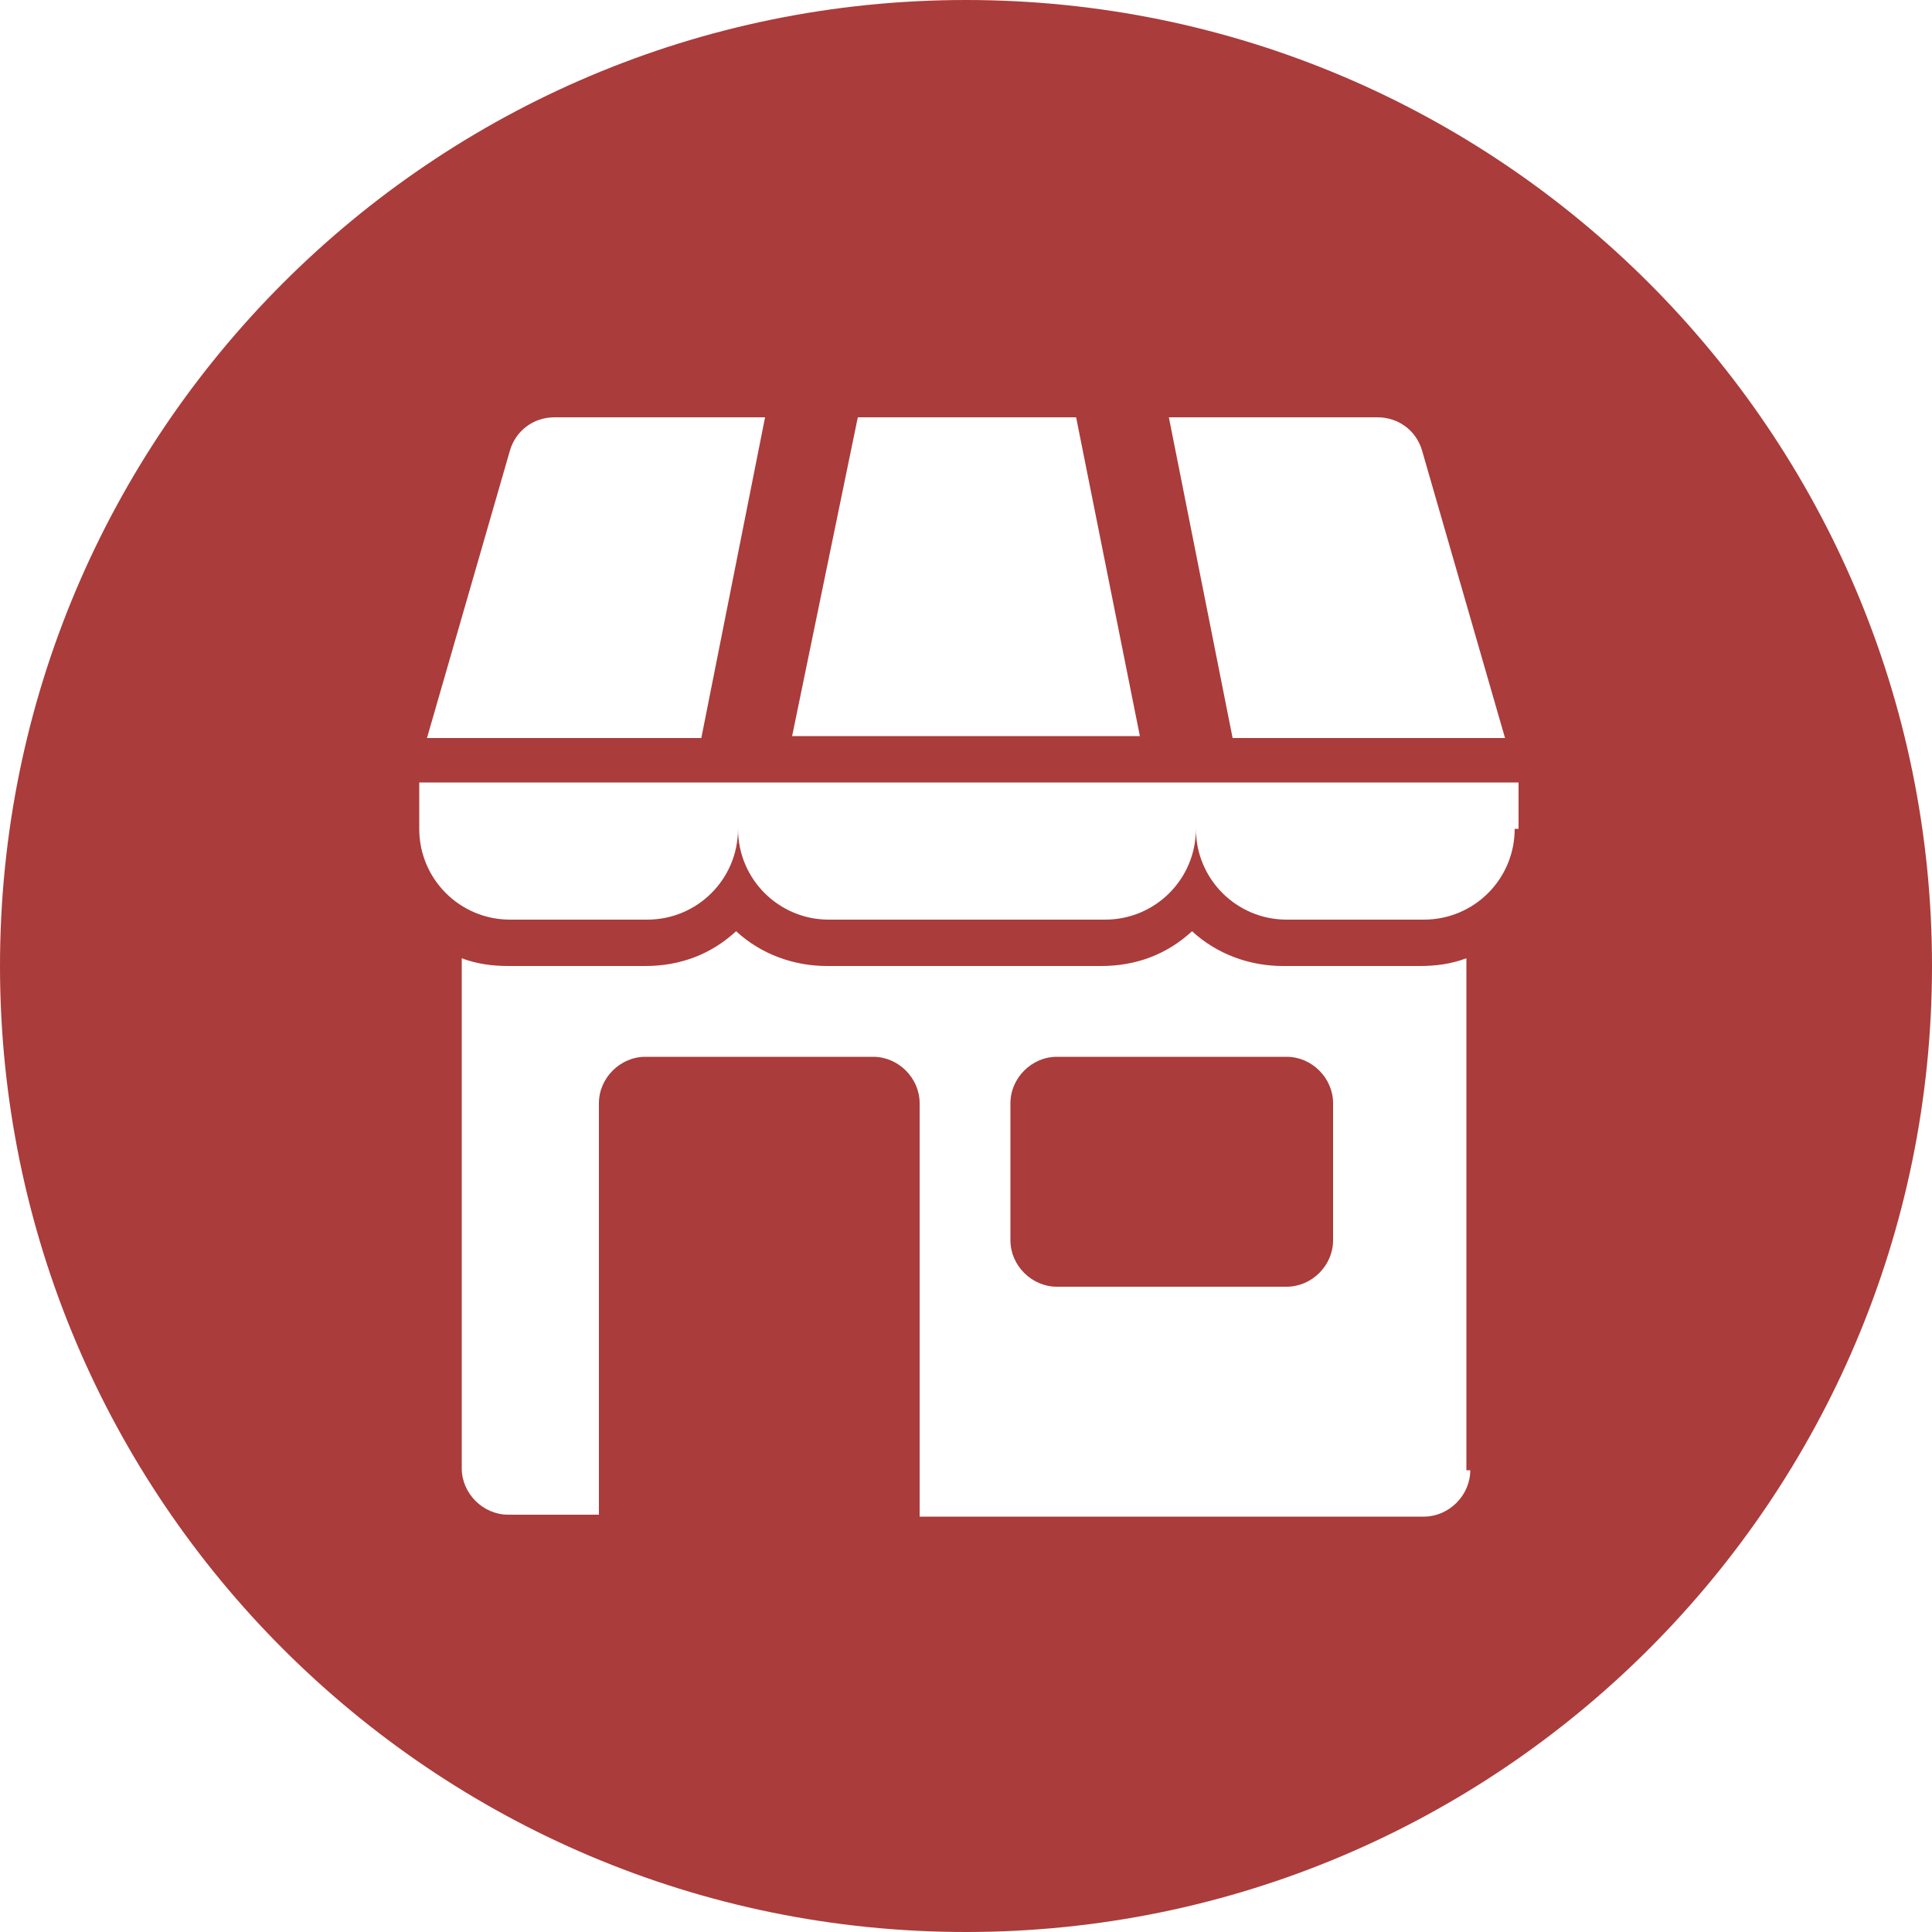
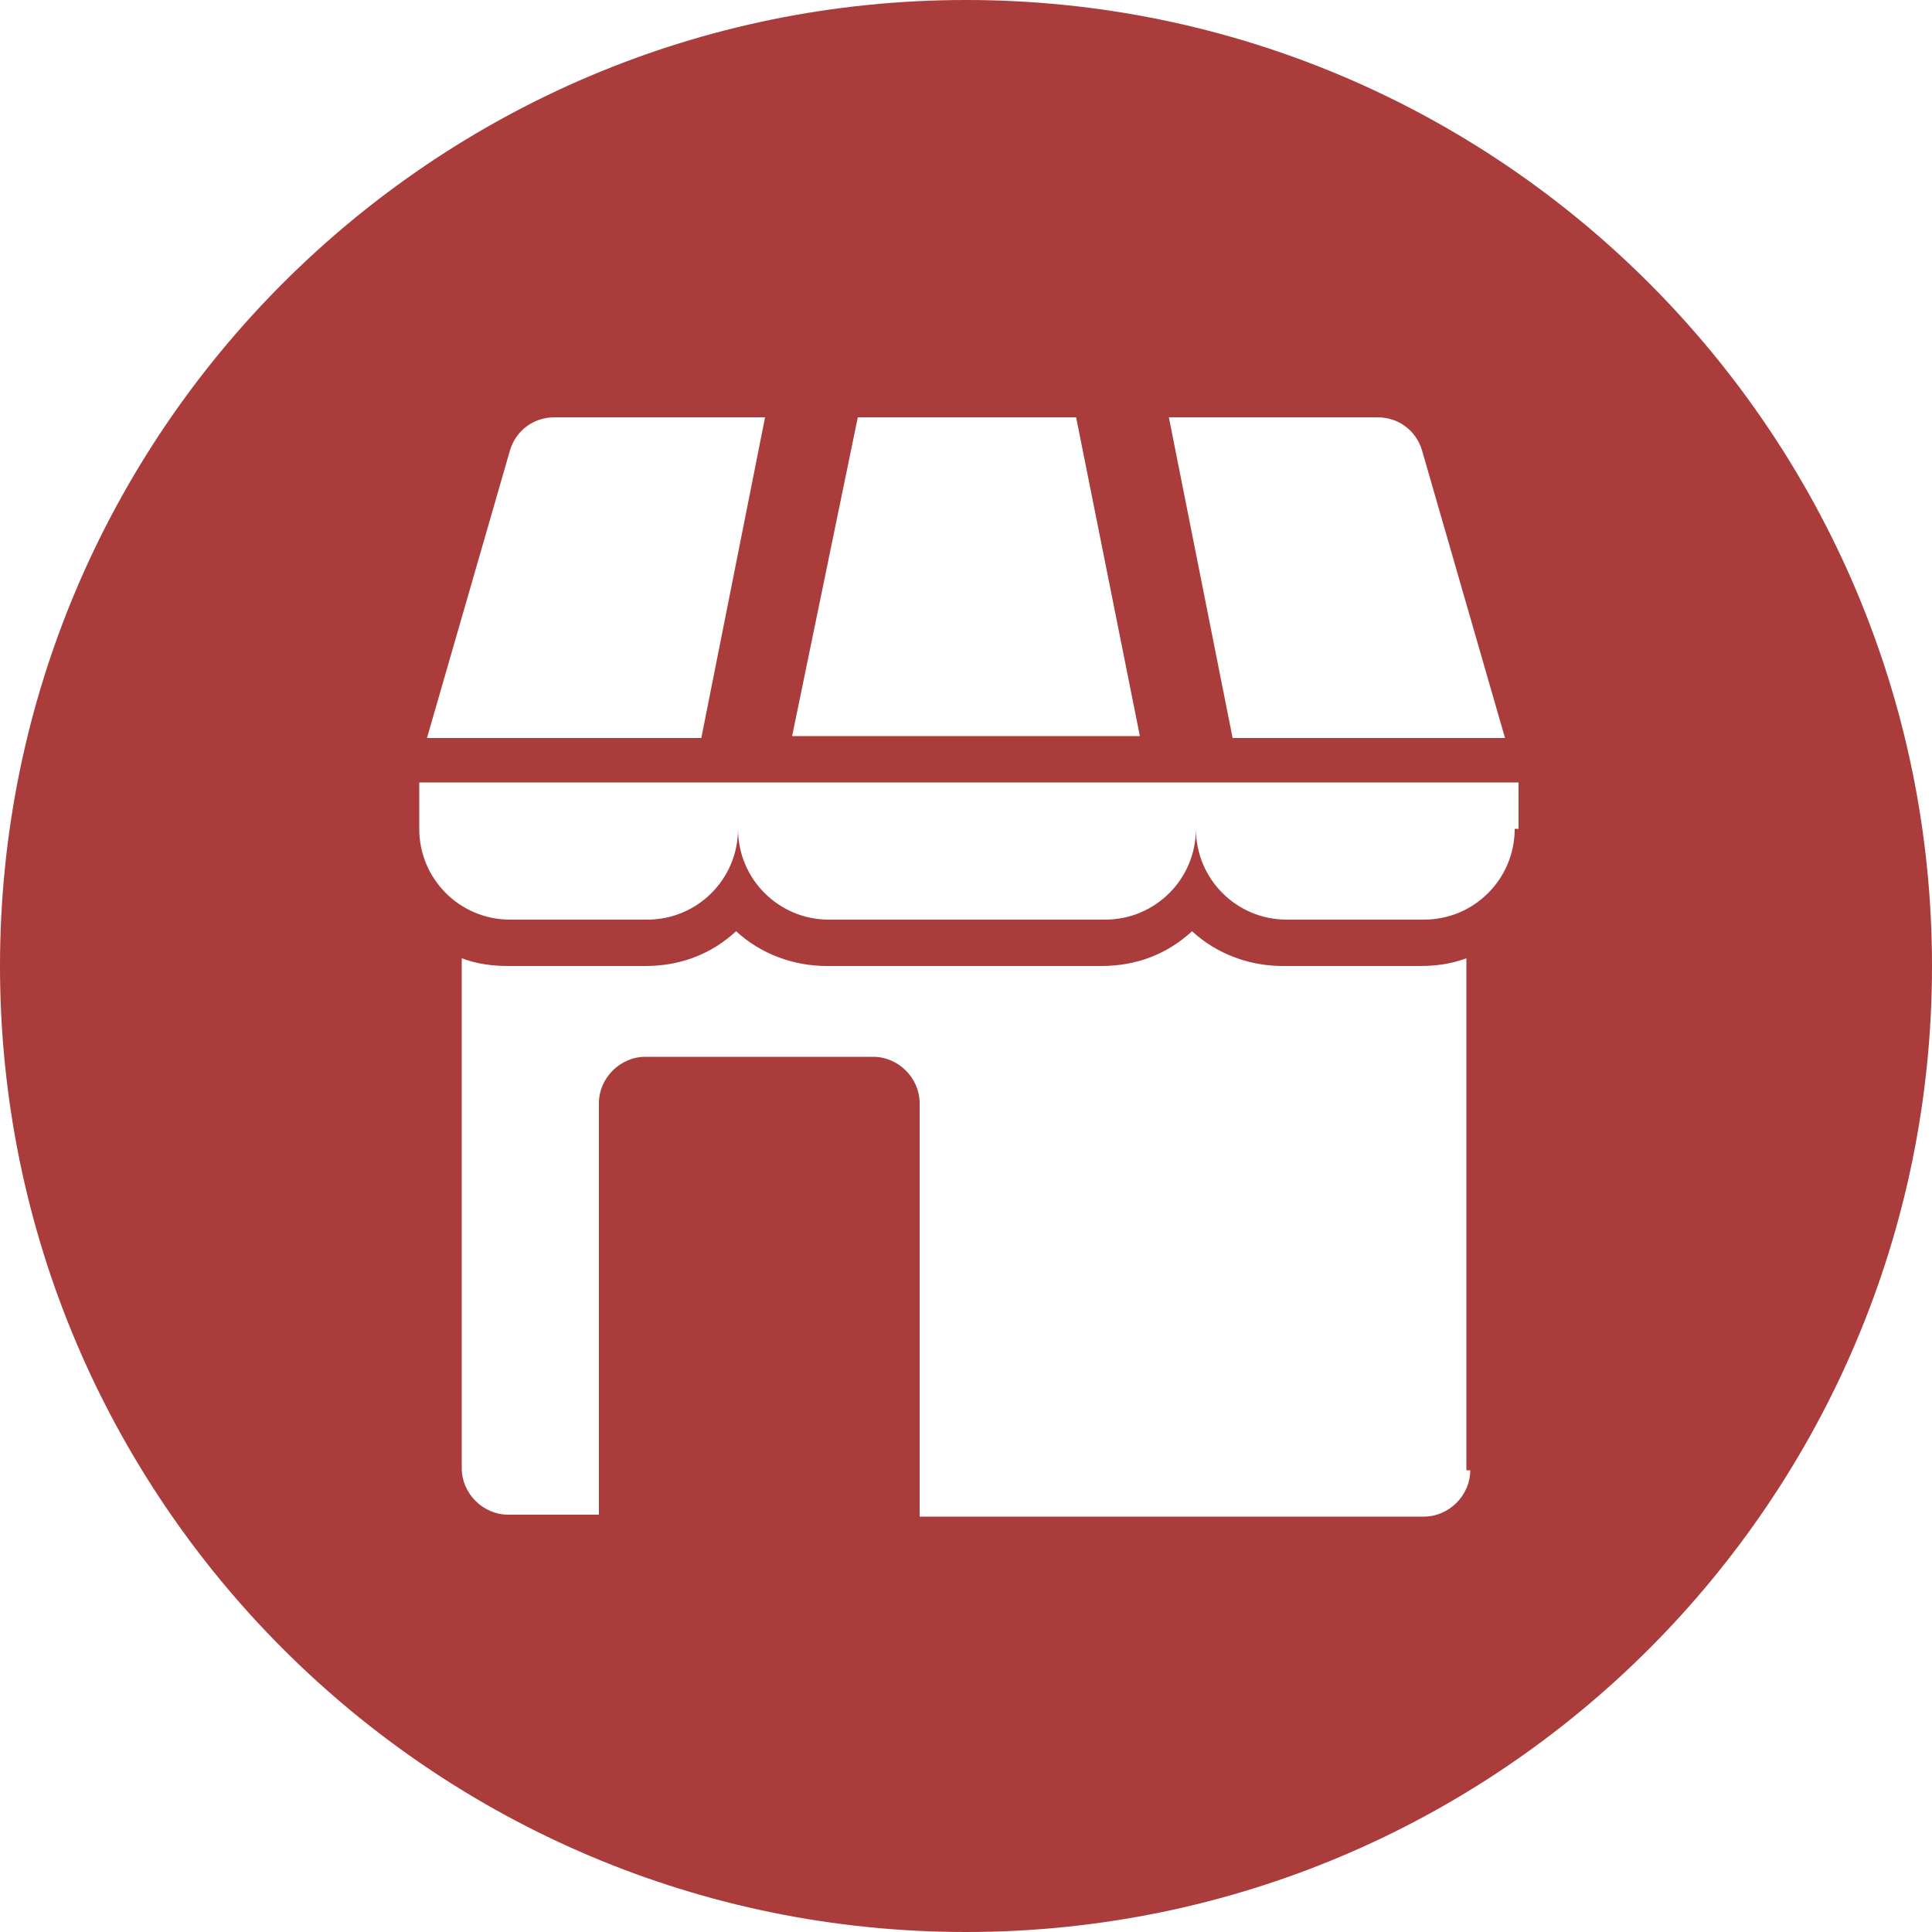
<svg xmlns="http://www.w3.org/2000/svg" version="1.1" id="Layer_1" x="0px" y="0px" width="612px" height="612px" viewBox="0 90 612 612" enable-background="new 0 90 612 612" xml:space="preserve">
  <g>
-     <path fill="#AA3C3B" d="M407.592,424.764h-72.828c-7.956,0-14.688,6.732-14.688,14.688v43.452c0,7.956,6.731,14.688,14.688,14.688   h72.828c7.956,0,14.688-6.731,14.688-14.688v-43.452C422.28,431.496,415.548,424.764,407.592,424.764z" />
    <path fill="#AA3C3B" d="M306,90C137.088,90,0,227.088,0,396s137.088,306,306,306s306-137.088,306-306S474.912,90,306,90z    M436.356,222.192c6.731,0,12.239,4.284,14.075,10.404l26.316,91.188h-86.292L370.26,222.192H436.356z M271.728,222.192h69.156   l20.196,100.98H250.92L271.728,222.192z M161.568,232.596c1.836-6.12,7.344-10.404,14.076-10.404h66.708l-20.196,101.592h-86.904   L161.568,232.596z M465.732,555.732c0,7.955-6.732,14.688-14.688,14.688H291.312V439.452c0-7.956-6.732-14.688-14.688-14.688   h-72.216c-7.956,0-14.688,6.732-14.688,14.688v130.355h-28.764c-7.956,0-14.688-6.731-14.688-14.688V393.552   c4.896,1.836,9.792,2.448,14.688,2.448h43.452c11.016,0,20.808-3.672,28.764-11.016c7.956,7.344,18.36,11.016,28.764,11.016h86.904   c11.017,0,20.809-3.672,28.765-11.016C385.56,392.328,395.964,396,406.368,396h43.452c4.896,0,9.792-0.612,14.688-2.448v162.181   H465.732z M479.808,352.548c0,15.912-12.852,28.764-28.764,28.764h-43.452c-15.912,0-28.764-12.852-28.764-28.764   c0,15.912-12.853,28.764-28.764,28.764h-87.517c-15.912,0-28.764-12.852-28.764-28.764c0,15.912-12.852,28.764-28.764,28.764   h-43.452c-15.912,0-28.764-12.852-28.764-28.764V337.86h348.228l0,0v14.688H479.808z" />
  </g>
</svg>